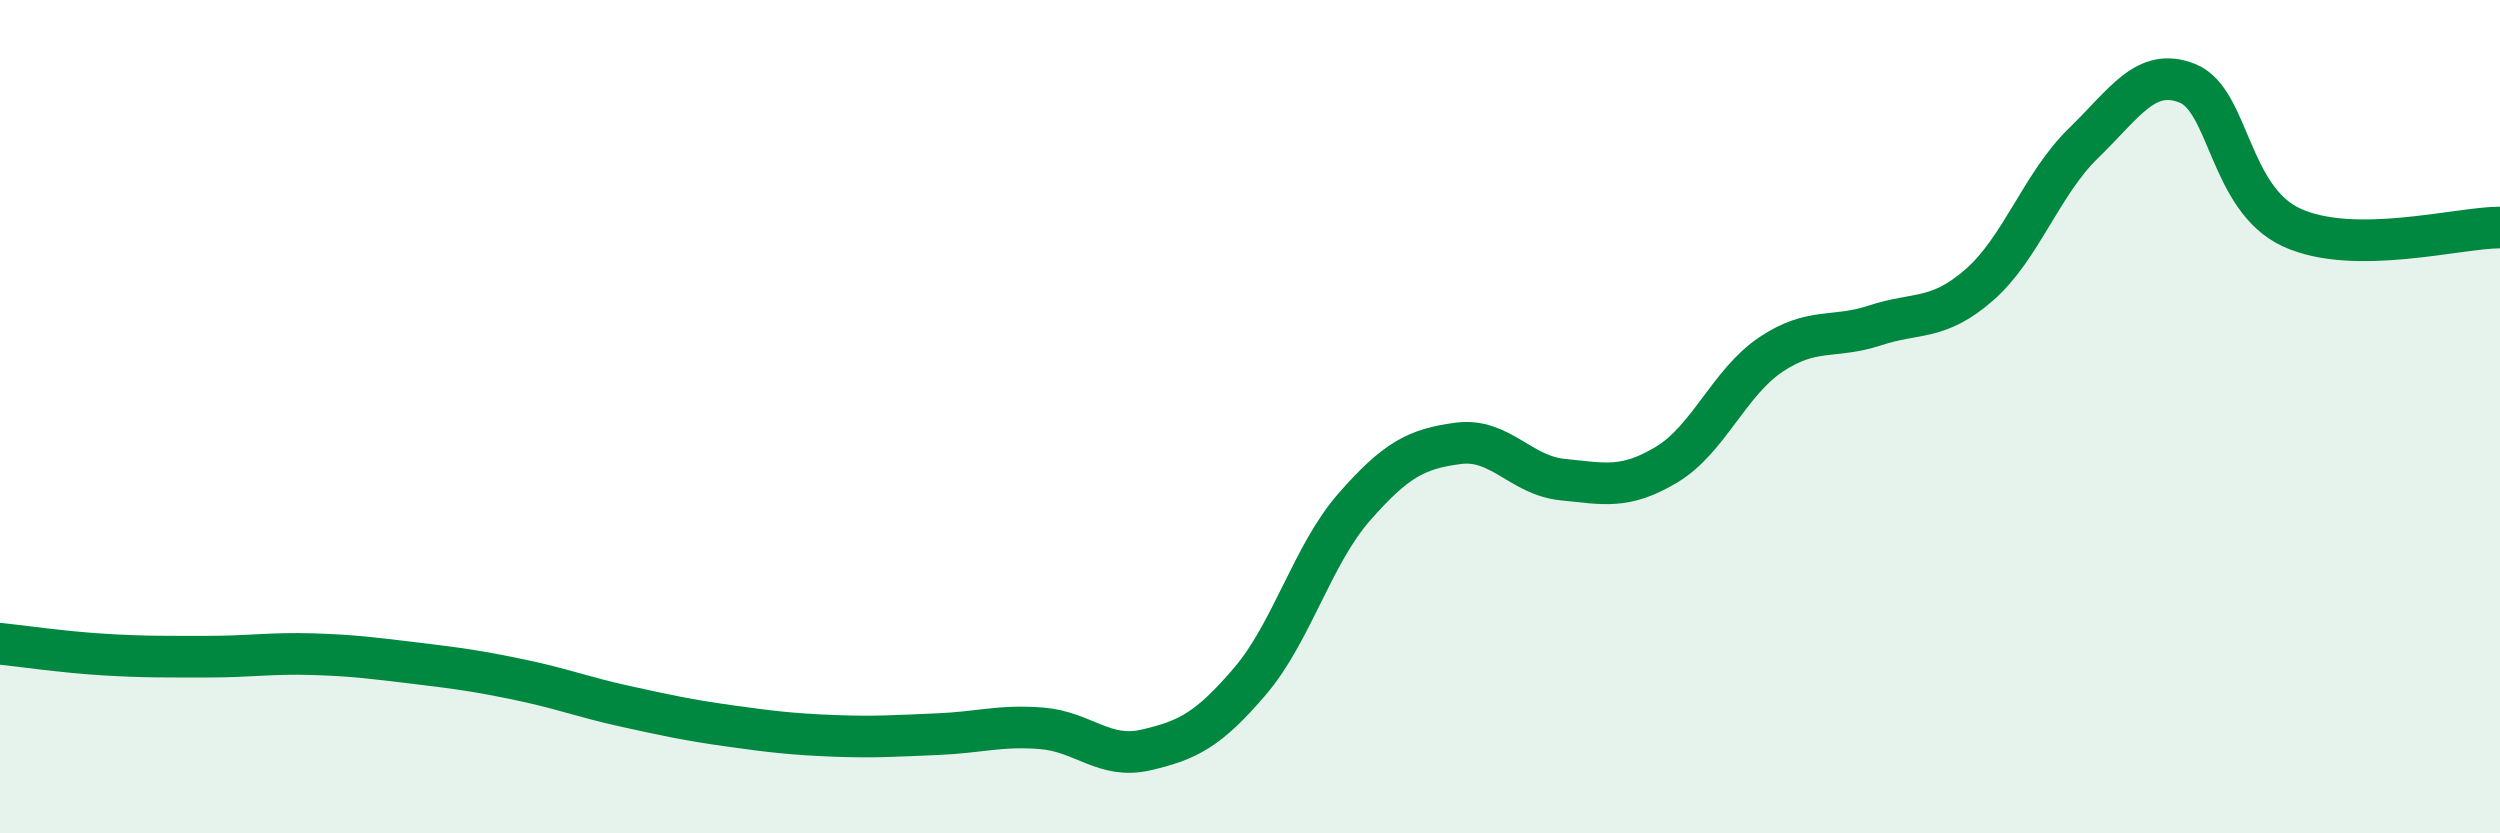
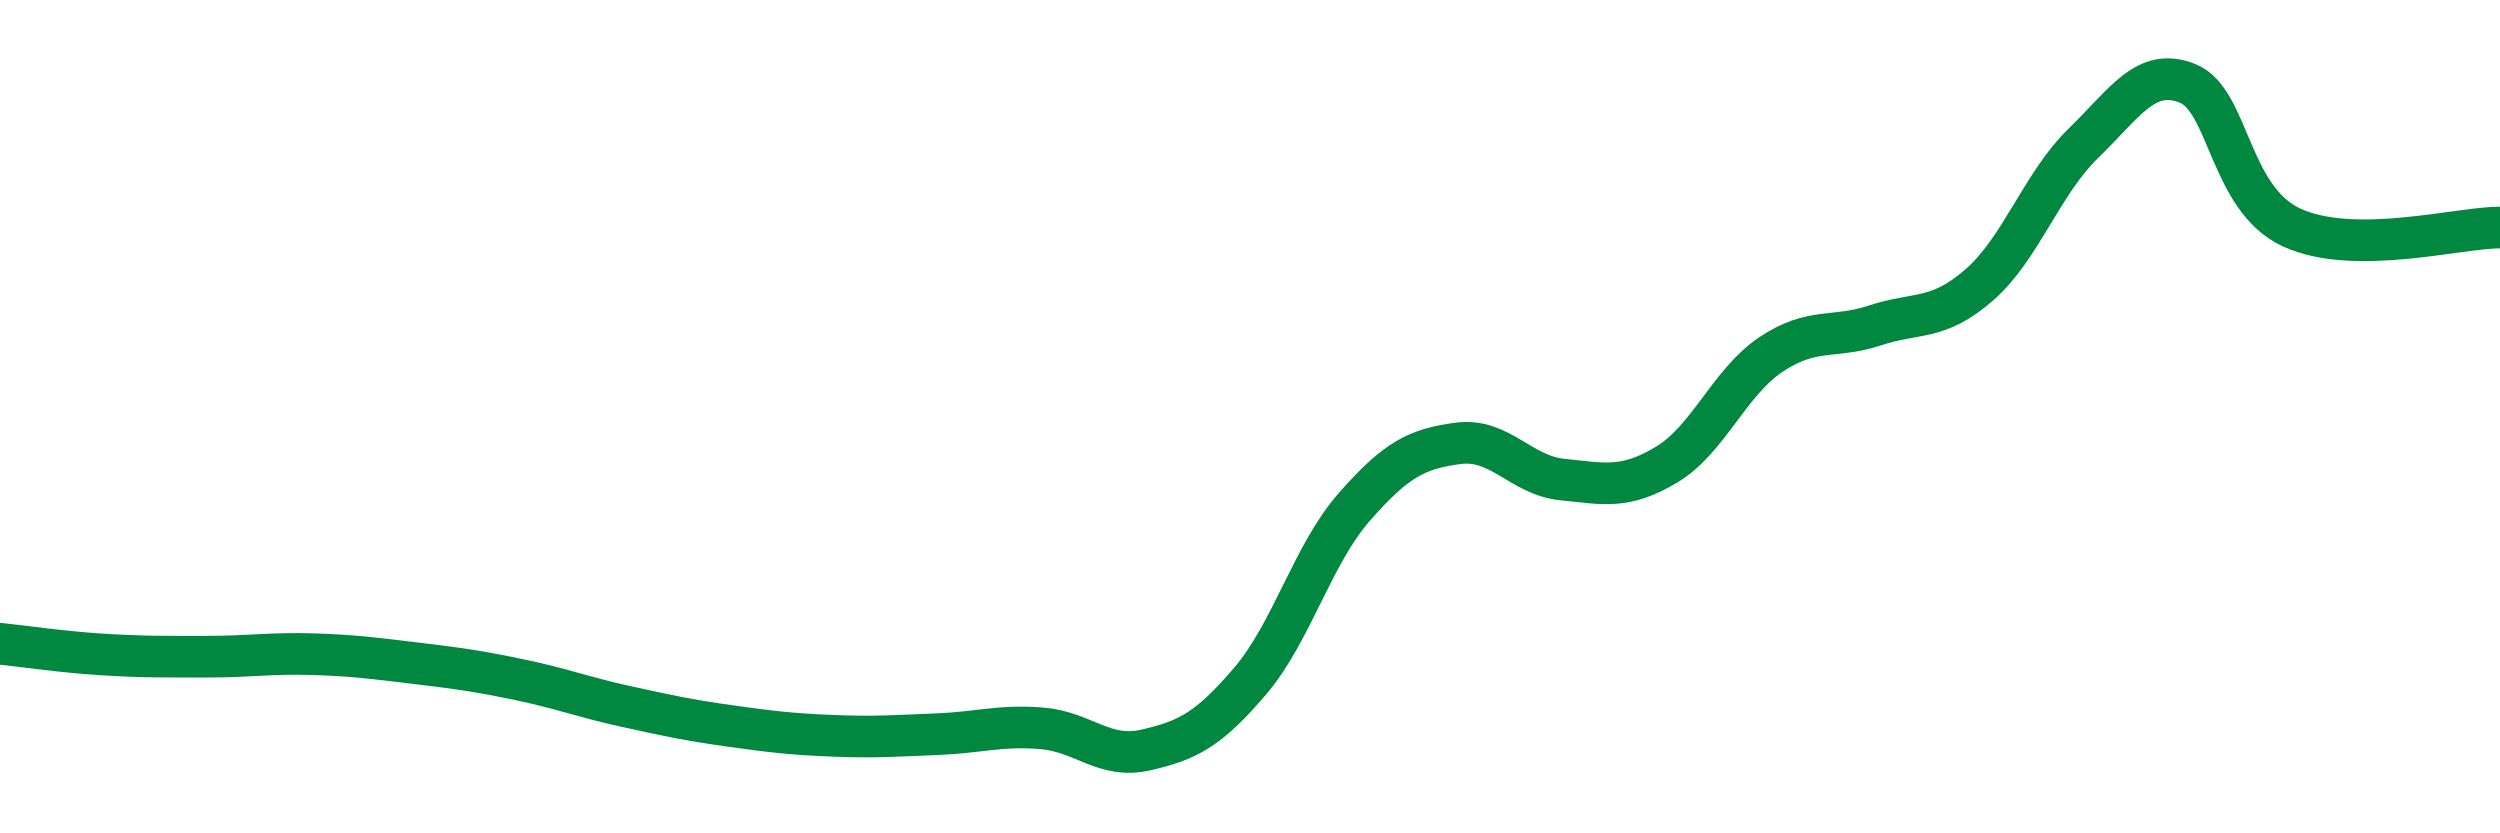
<svg xmlns="http://www.w3.org/2000/svg" width="60" height="20" viewBox="0 0 60 20">
-   <path d="M 0,15.45 C 0.5,15.5 1.5,15.65 2.5,15.71 C 3.5,15.77 4,15.76 5,15.76 C 6,15.76 6.5,15.67 7.5,15.7 C 8.5,15.73 9,15.8 10,15.92 C 11,16.04 11.5,16.11 12.5,16.32 C 13.5,16.53 14,16.73 15,16.95 C 16,17.17 16.5,17.28 17.5,17.42 C 18.5,17.56 19,17.62 20,17.66 C 21,17.7 21.5,17.66 22.5,17.62 C 23.5,17.58 24,17.4 25,17.48 C 26,17.56 26.5,18.23 27.5,18 C 28.5,17.77 29,17.52 30,16.35 C 31,15.18 31.5,13.31 32.5,12.17 C 33.5,11.03 34,10.77 35,10.64 C 36,10.51 36.5,11.41 37.5,11.51 C 38.5,11.61 39,11.75 40,11.15 C 41,10.55 41.5,9.18 42.5,8.51 C 43.5,7.84 44,8.14 45,7.81 C 46,7.48 46.5,7.71 47.5,6.84 C 48.5,5.97 49,4.41 50,3.44 C 51,2.47 51.5,1.6 52.5,2 C 53.5,2.4 53.5,4.77 55,5.46 C 56.5,6.15 59,5.46 60,5.46L60 20L0 20Z" fill="#008740" opacity="0.1" stroke-linecap="round" stroke-linejoin="round" />
  <path d="M 0,15.45 C 0.5,15.5 1.5,15.65 2.5,15.71 C 3.5,15.77 4,15.76 5,15.76 C 6,15.76 6.5,15.67 7.5,15.7 C 8.5,15.73 9,15.8 10,15.92 C 11,16.04 11.5,16.11 12.5,16.32 C 13.5,16.53 14,16.73 15,16.95 C 16,17.17 16.5,17.28 17.5,17.42 C 18.5,17.56 19,17.62 20,17.66 C 21,17.7 21.5,17.66 22.5,17.62 C 23.5,17.58 24,17.4 25,17.48 C 26,17.56 26.5,18.23 27.5,18 C 28.5,17.77 29,17.52 30,16.35 C 31,15.18 31.5,13.31 32.5,12.17 C 33.5,11.03 34,10.77 35,10.64 C 36,10.51 36.5,11.41 37.5,11.51 C 38.5,11.61 39,11.75 40,11.15 C 41,10.55 41.5,9.18 42.5,8.51 C 43.5,7.84 44,8.14 45,7.81 C 46,7.48 46.5,7.71 47.5,6.84 C 48.5,5.97 49,4.41 50,3.44 C 51,2.47 51.5,1.6 52.5,2 C 53.5,2.4 53.5,4.77 55,5.46 C 56.5,6.15 59,5.46 60,5.46" stroke="#008740" stroke-width="1" fill="none" stroke-linecap="round" stroke-linejoin="round" />
</svg>